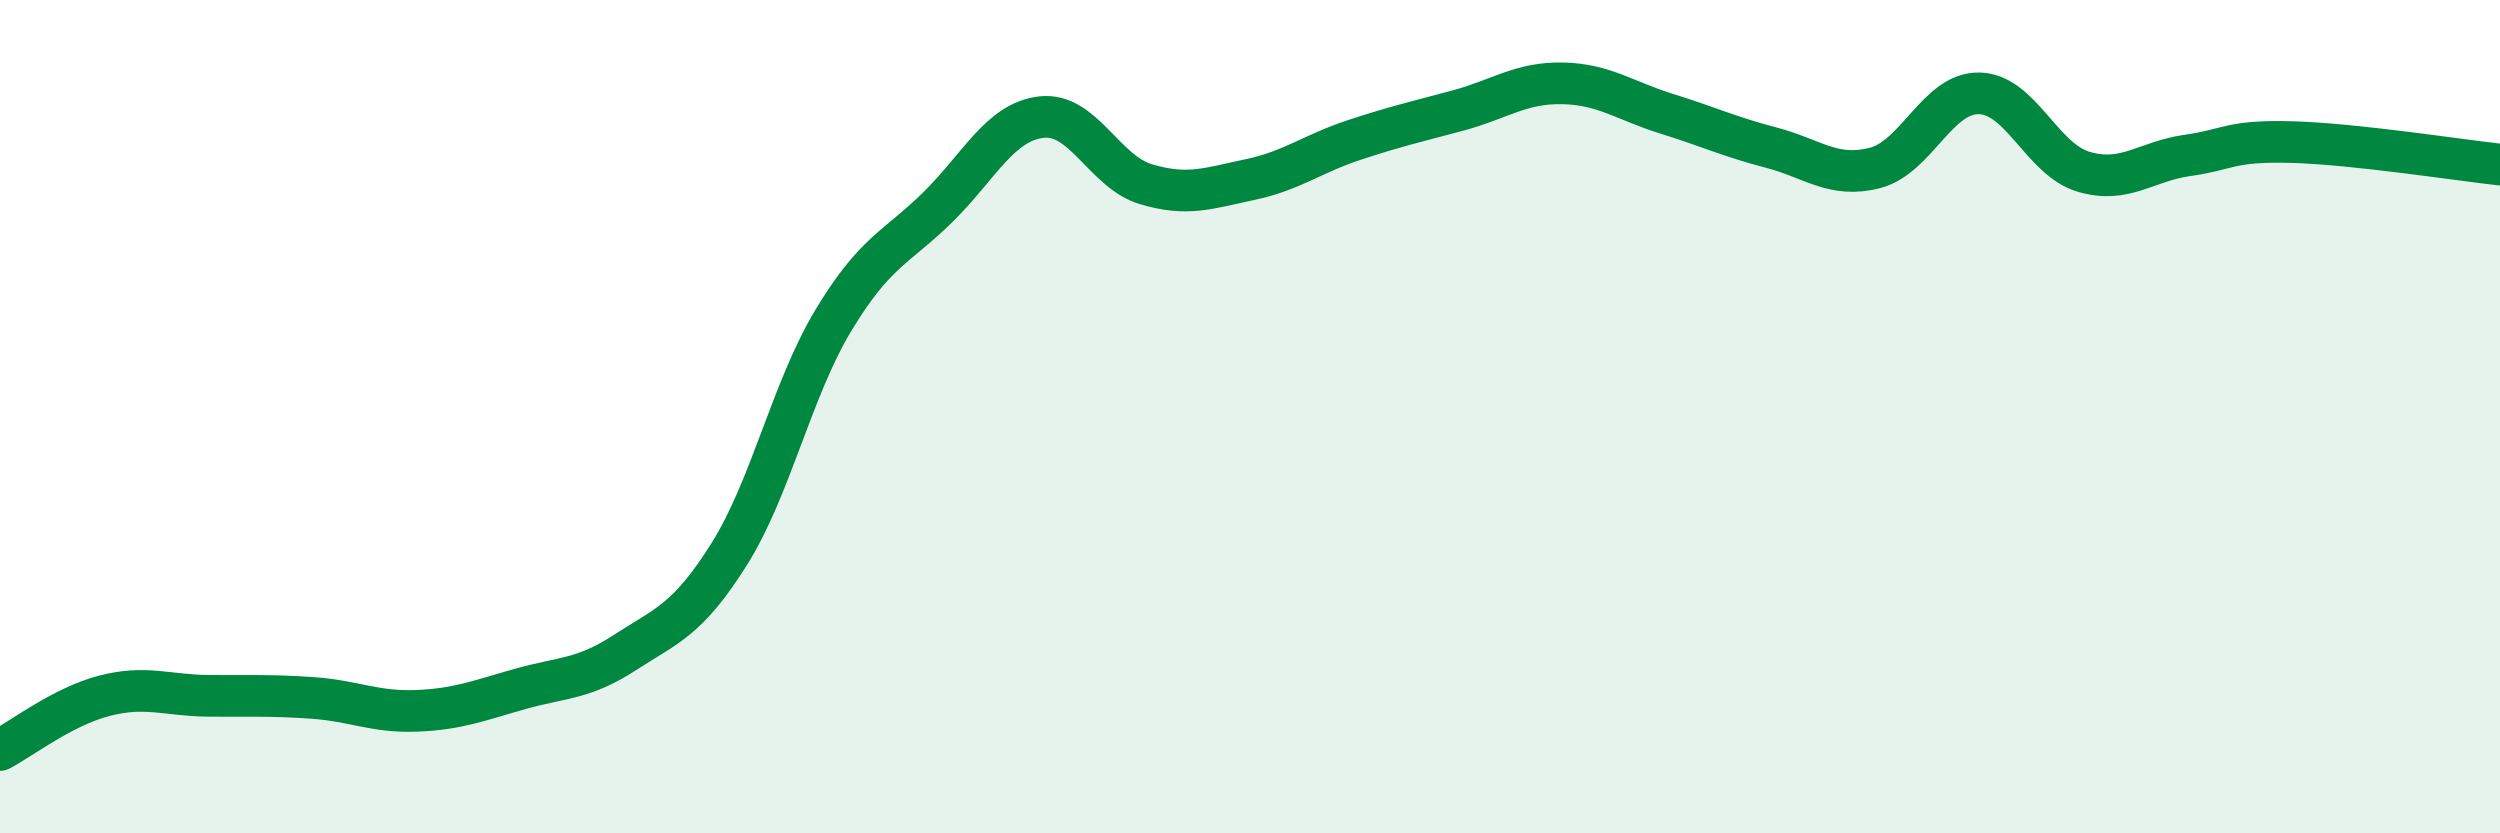
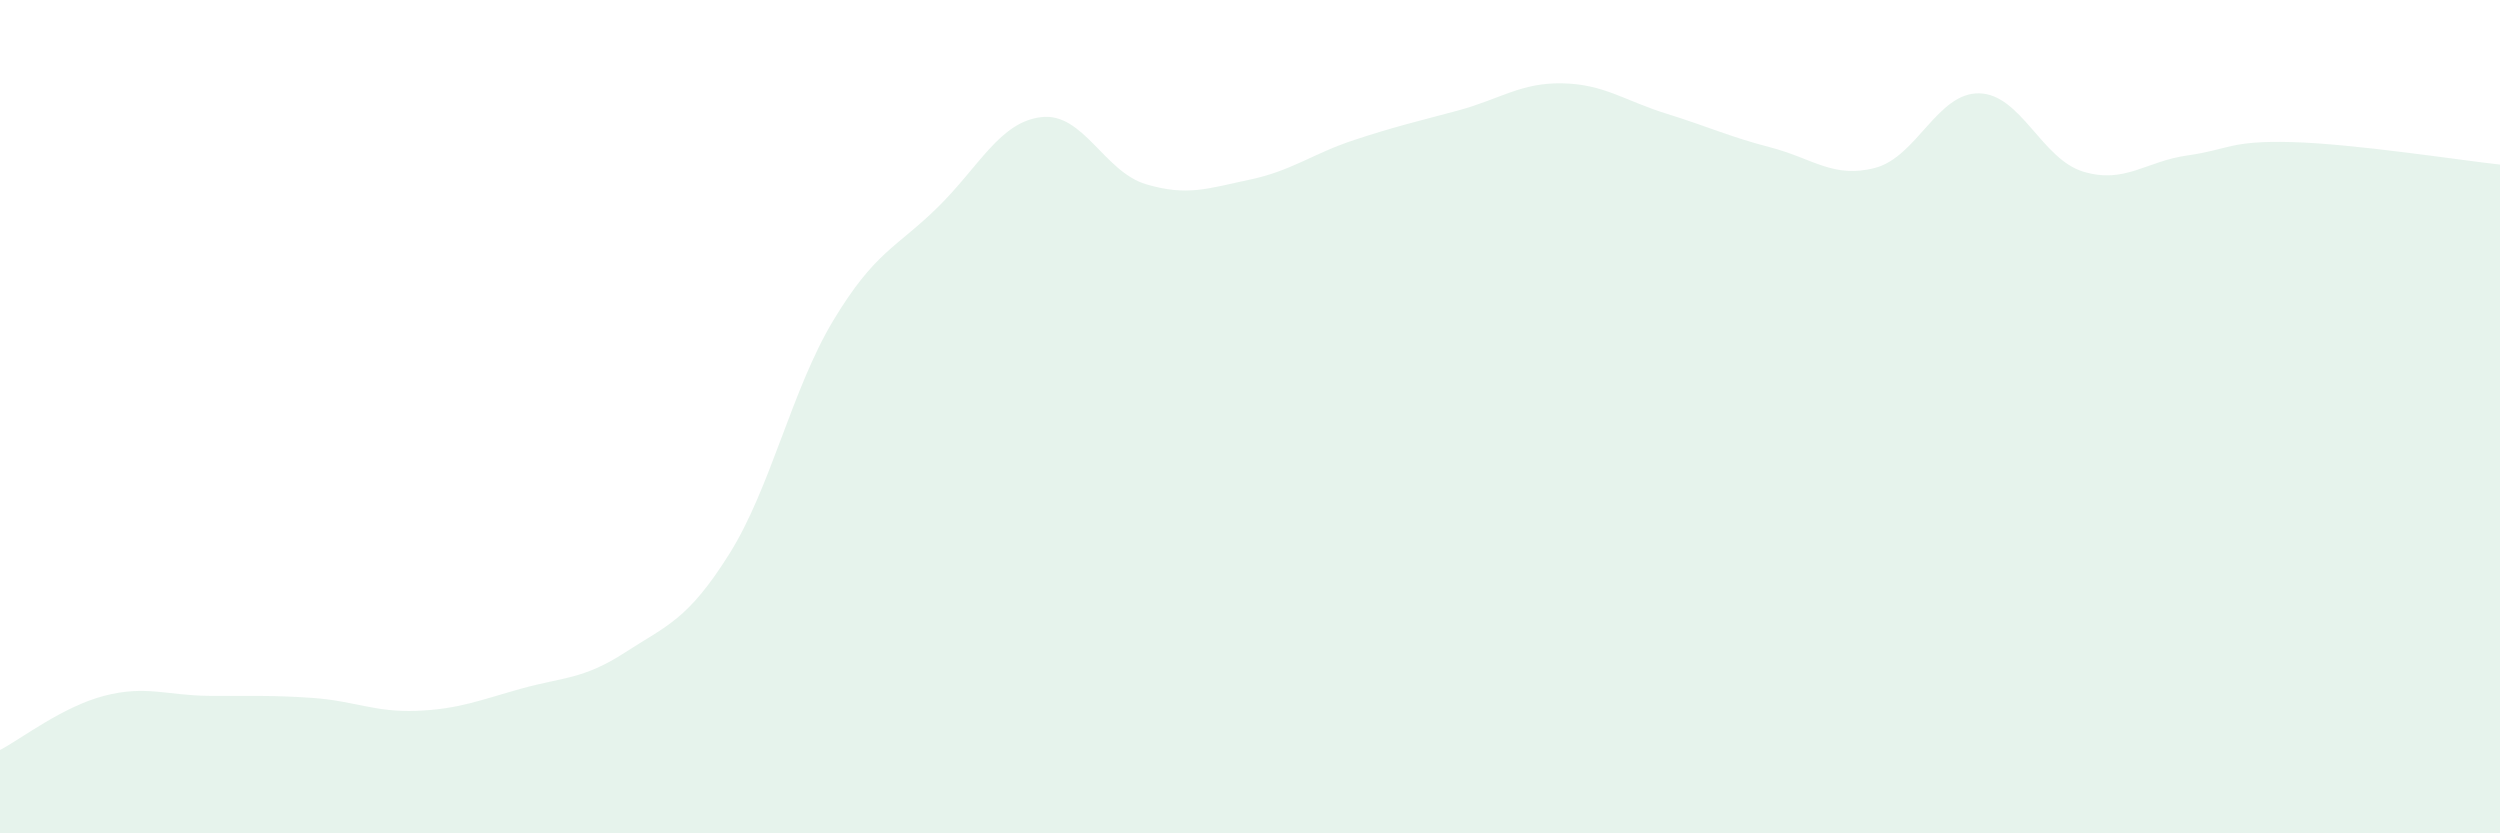
<svg xmlns="http://www.w3.org/2000/svg" width="60" height="20" viewBox="0 0 60 20">
  <path d="M 0,18 C 0.5,17.74 1.5,16.96 2.5,16.7 C 3.5,16.44 4,16.69 5,16.7 C 6,16.71 6.5,16.68 7.5,16.75 C 8.5,16.82 9,17.1 10,17.06 C 11,17.02 11.5,16.81 12.5,16.53 C 13.5,16.25 14,16.31 15,15.66 C 16,15.01 16.5,14.89 17.5,13.3 C 18.5,11.71 19,9.35 20,7.69 C 21,6.03 21.5,5.96 22.5,4.98 C 23.5,4 24,2.92 25,2.81 C 26,2.7 26.5,4.12 27.5,4.42 C 28.5,4.72 29,4.52 30,4.31 C 31,4.1 31.5,3.69 32.5,3.36 C 33.5,3.03 34,2.92 35,2.65 C 36,2.38 36.5,1.98 37.5,2 C 38.5,2.02 39,2.42 40,2.73 C 41,3.04 41.5,3.28 42.5,3.54 C 43.5,3.8 44,4.29 45,4.03 C 46,3.77 46.5,2.22 47.5,2.24 C 48.5,2.26 49,3.82 50,4.12 C 51,4.42 51.5,3.87 52.5,3.73 C 53.5,3.59 53.5,3.37 55,3.41 C 56.5,3.45 59,3.84 60,3.95L60 20L0 20Z" fill="#008740" opacity="0.1" stroke-linecap="round" stroke-linejoin="round" />
-   <path d="M 0,18 C 0.5,17.74 1.5,16.96 2.5,16.7 C 3.5,16.44 4,16.69 5,16.7 C 6,16.71 6.5,16.68 7.5,16.75 C 8.5,16.82 9,17.1 10,17.06 C 11,17.02 11.5,16.81 12.5,16.53 C 13.5,16.25 14,16.31 15,15.66 C 16,15.01 16.5,14.89 17.5,13.3 C 18.5,11.71 19,9.35 20,7.69 C 21,6.03 21.5,5.96 22.5,4.98 C 23.5,4 24,2.92 25,2.81 C 26,2.7 26.5,4.12 27.5,4.42 C 28.5,4.72 29,4.52 30,4.31 C 31,4.1 31.5,3.69 32.5,3.36 C 33.5,3.03 34,2.92 35,2.65 C 36,2.38 36.5,1.98 37.5,2 C 38.5,2.02 39,2.42 40,2.73 C 41,3.04 41.5,3.28 42.5,3.54 C 43.5,3.8 44,4.29 45,4.03 C 46,3.77 46.5,2.22 47.5,2.24 C 48.5,2.26 49,3.82 50,4.12 C 51,4.42 51.5,3.87 52.5,3.73 C 53.5,3.59 53.5,3.37 55,3.41 C 56.5,3.45 59,3.84 60,3.95" stroke="#008740" stroke-width="1" fill="none" stroke-linecap="round" stroke-linejoin="round" />
</svg>